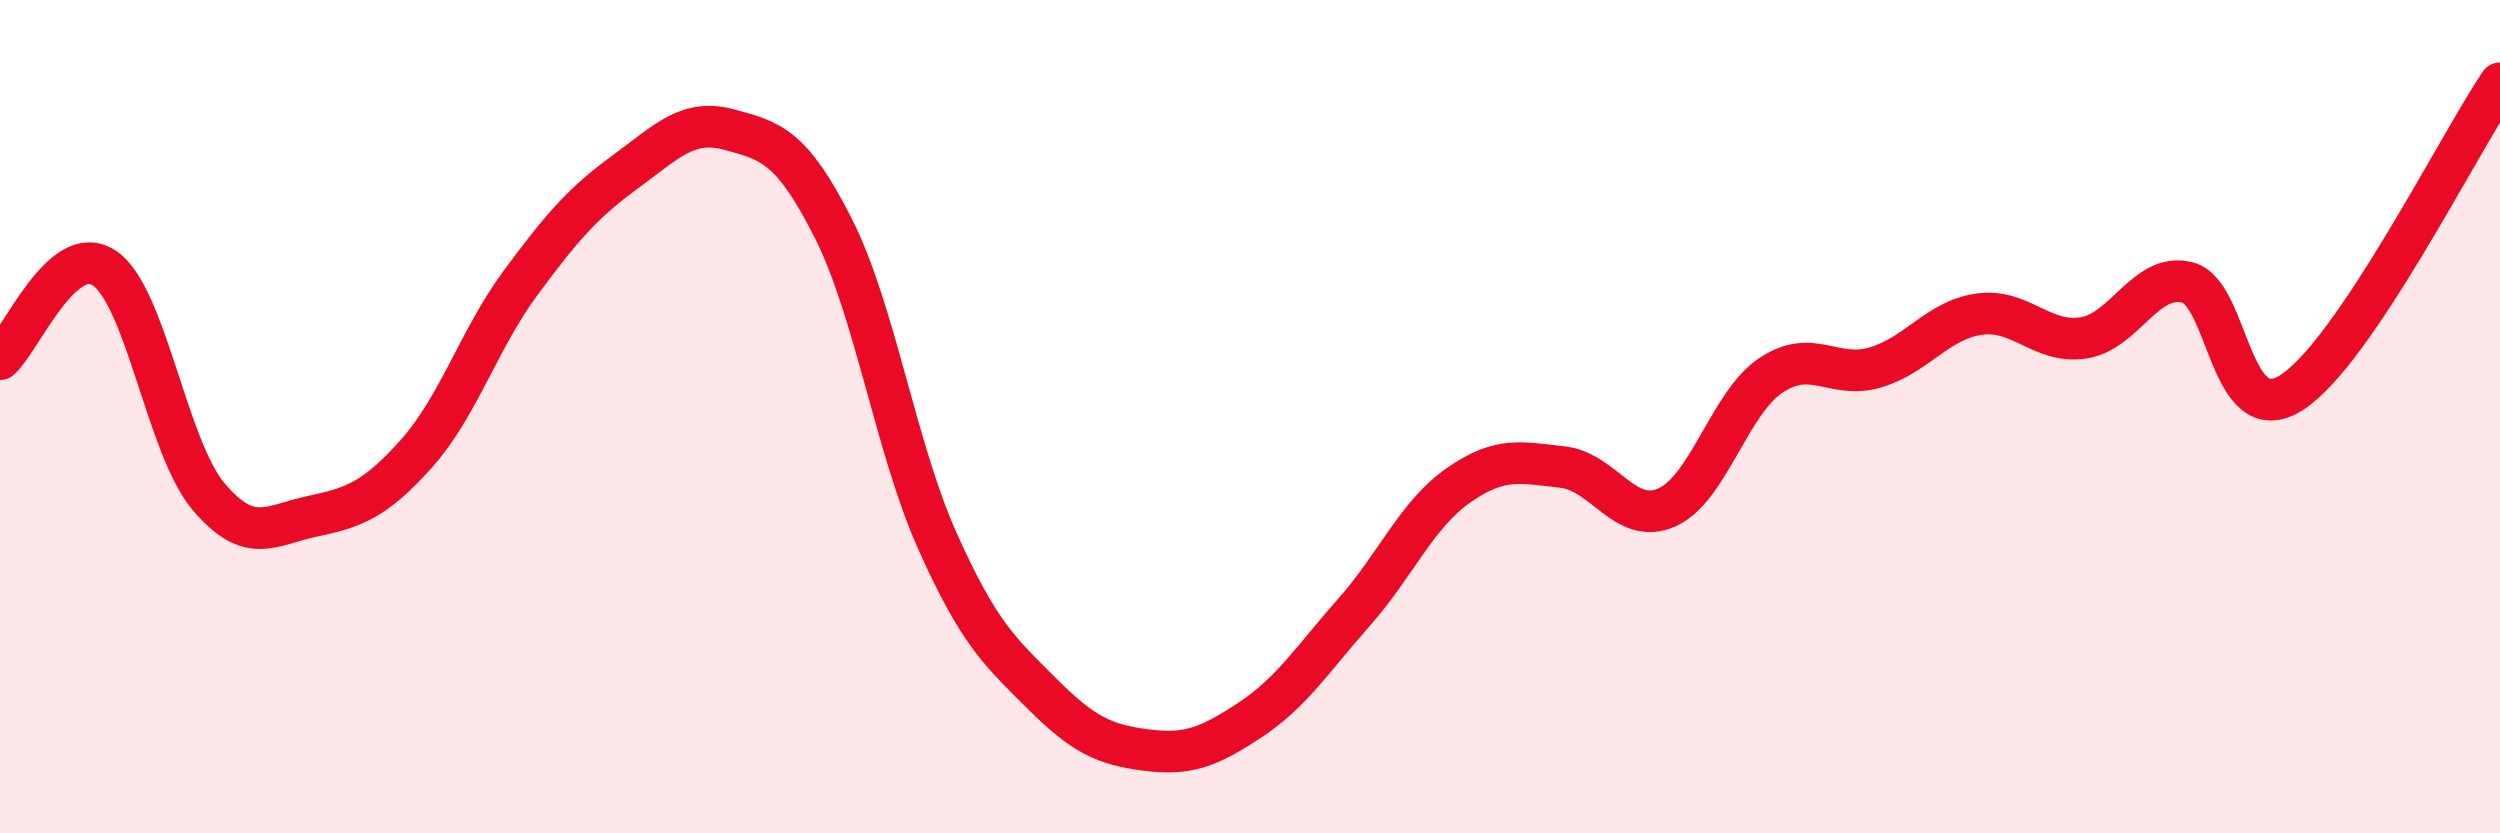
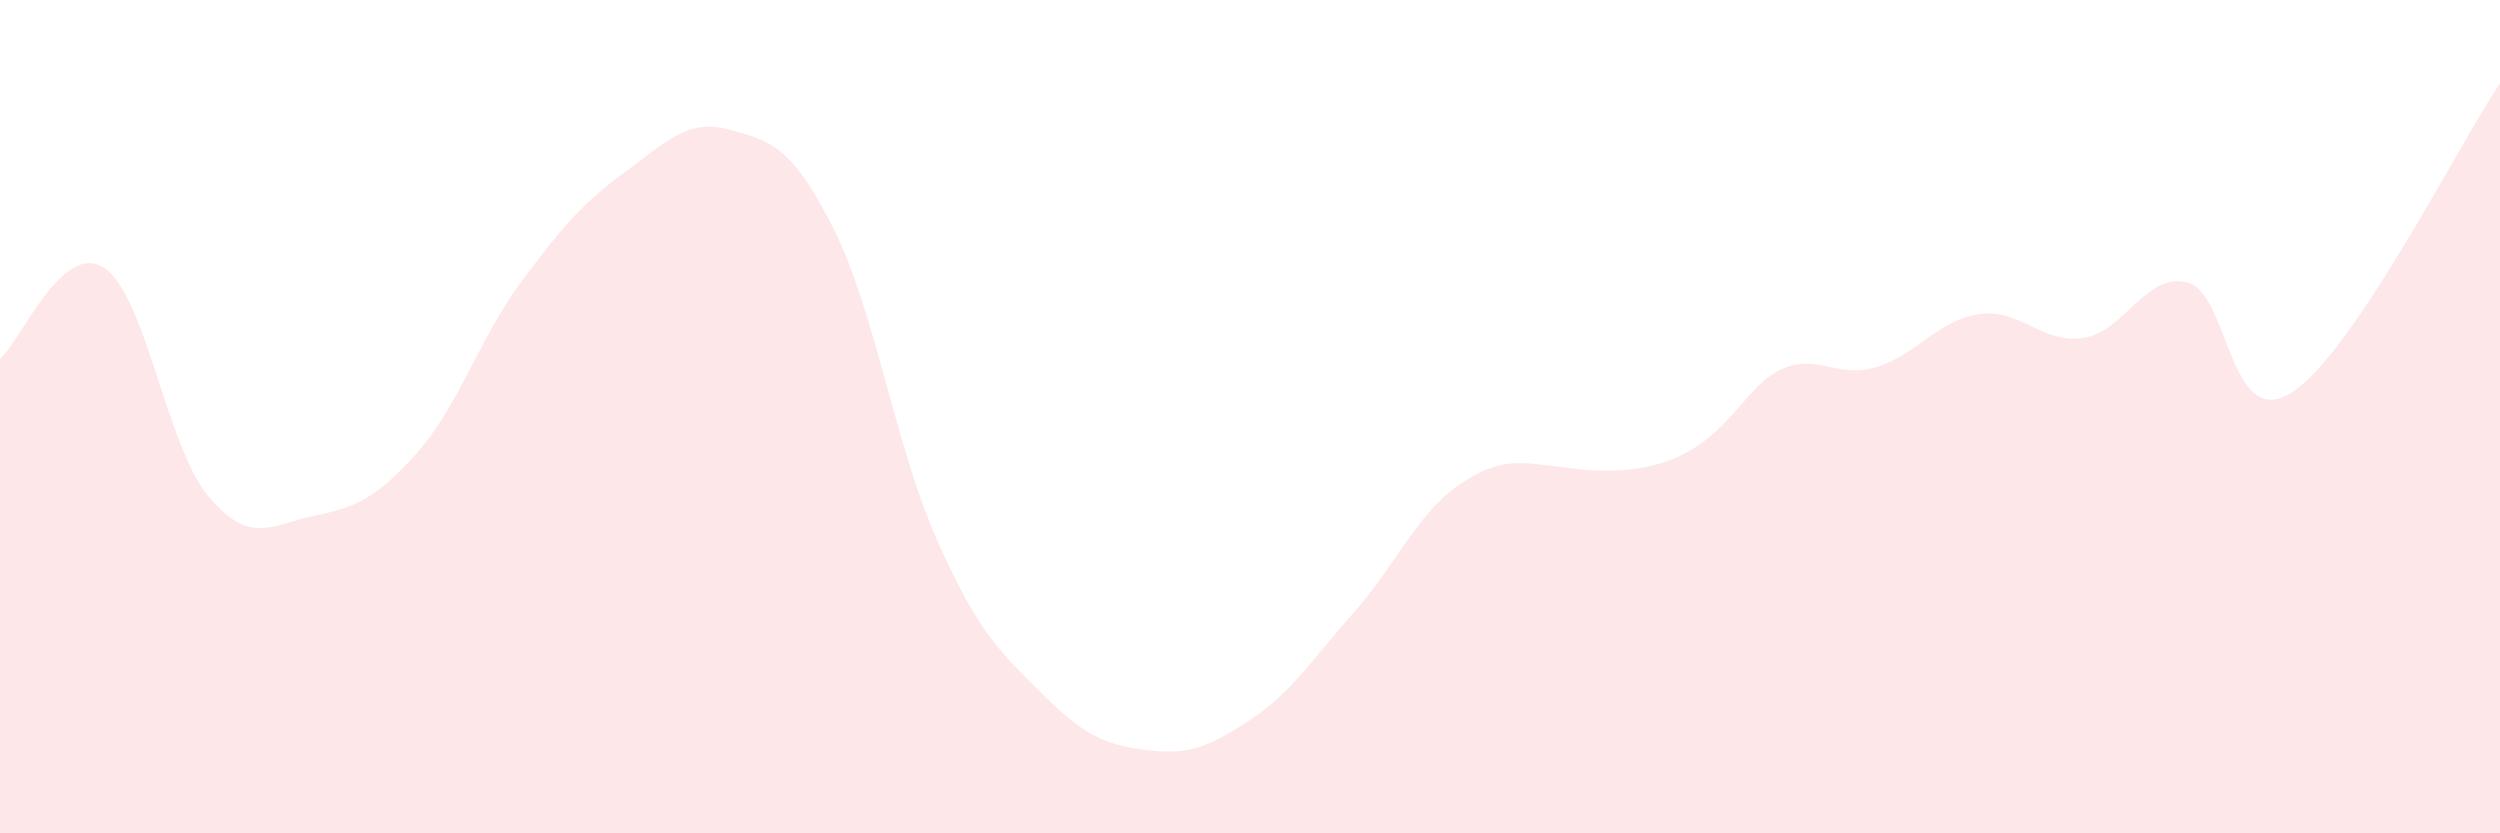
<svg xmlns="http://www.w3.org/2000/svg" width="60" height="20" viewBox="0 0 60 20">
-   <path d="M 0,8.62 C 0.5,8.18 1.5,5.77 2.5,6.43 C 3.5,7.09 4,10.72 5,11.91 C 6,13.1 6.5,12.6 7.5,12.39 C 8.5,12.18 9,12 10,10.88 C 11,9.76 11.5,8.13 12.5,6.78 C 13.5,5.43 14,4.86 15,4.13 C 16,3.4 16.5,2.84 17.5,3.11 C 18.5,3.38 19,3.5 20,5.48 C 21,7.46 21.5,10.76 22.5,12.99 C 23.5,15.22 24,15.64 25,16.64 C 26,17.64 26.5,17.87 27.5,18 C 28.5,18.13 29,17.94 30,17.28 C 31,16.62 31.5,15.82 32.5,14.69 C 33.5,13.56 34,12.35 35,11.65 C 36,10.95 36.5,11.1 37.5,11.21 C 38.5,11.32 39,12.62 40,12.18 C 41,11.74 41.5,9.68 42.5,9.01 C 43.5,8.34 44,9.11 45,8.82 C 46,8.53 46.5,7.68 47.5,7.54 C 48.5,7.4 49,8.26 50,8.11 C 51,7.96 51.5,6.52 52.5,6.78 C 53.5,7.04 53.5,10.38 55,9.42 C 56.5,8.46 59,3.48 60,2L60 20L0 20Z" fill="#EB0A25" opacity="0.1" stroke-linecap="round" stroke-linejoin="round" />
-   <path d="M 0,8.62 C 0.5,8.18 1.5,5.77 2.5,6.43 C 3.5,7.09 4,10.72 5,11.91 C 6,13.1 6.5,12.6 7.5,12.39 C 8.5,12.18 9,12 10,10.88 C 11,9.76 11.5,8.13 12.5,6.78 C 13.5,5.43 14,4.86 15,4.13 C 16,3.4 16.5,2.84 17.5,3.11 C 18.5,3.38 19,3.5 20,5.48 C 21,7.46 21.5,10.76 22.5,12.99 C 23.5,15.22 24,15.64 25,16.64 C 26,17.64 26.5,17.87 27.5,18 C 28.5,18.13 29,17.94 30,17.28 C 31,16.62 31.5,15.82 32.5,14.69 C 33.5,13.56 34,12.35 35,11.65 C 36,10.95 36.5,11.1 37.5,11.21 C 38.5,11.32 39,12.62 40,12.18 C 41,11.74 41.5,9.68 42.5,9.01 C 43.5,8.34 44,9.11 45,8.82 C 46,8.53 46.5,7.68 47.5,7.54 C 48.5,7.4 49,8.26 50,8.11 C 51,7.96 51.5,6.52 52.5,6.78 C 53.5,7.04 53.5,10.38 55,9.42 C 56.5,8.46 59,3.48 60,2" stroke="#EB0A25" stroke-width="1" fill="none" stroke-linecap="round" stroke-linejoin="round" />
+   <path d="M 0,8.62 C 0.5,8.18 1.5,5.77 2.5,6.43 C 3.5,7.09 4,10.72 5,11.91 C 6,13.1 6.5,12.6 7.5,12.39 C 8.5,12.18 9,12 10,10.88 C 11,9.76 11.5,8.13 12.5,6.78 C 13.5,5.43 14,4.86 15,4.13 C 16,3.4 16.5,2.84 17.5,3.11 C 18.5,3.38 19,3.5 20,5.48 C 21,7.46 21.5,10.76 22.5,12.99 C 23.5,15.22 24,15.64 25,16.64 C 26,17.64 26.5,17.87 27.5,18 C 28.5,18.13 29,17.94 30,17.28 C 31,16.62 31.5,15.82 32.5,14.69 C 33.5,13.56 34,12.35 35,11.65 C 36,10.95 36.5,11.1 37.5,11.21 C 41,11.74 41.5,9.68 42.5,9.01 C 43.5,8.34 44,9.11 45,8.82 C 46,8.53 46.5,7.68 47.5,7.54 C 48.5,7.4 49,8.26 50,8.11 C 51,7.96 51.5,6.52 52.5,6.78 C 53.5,7.04 53.5,10.38 55,9.42 C 56.5,8.46 59,3.48 60,2L60 20L0 20Z" fill="#EB0A25" opacity="0.1" stroke-linecap="round" stroke-linejoin="round" />
</svg>